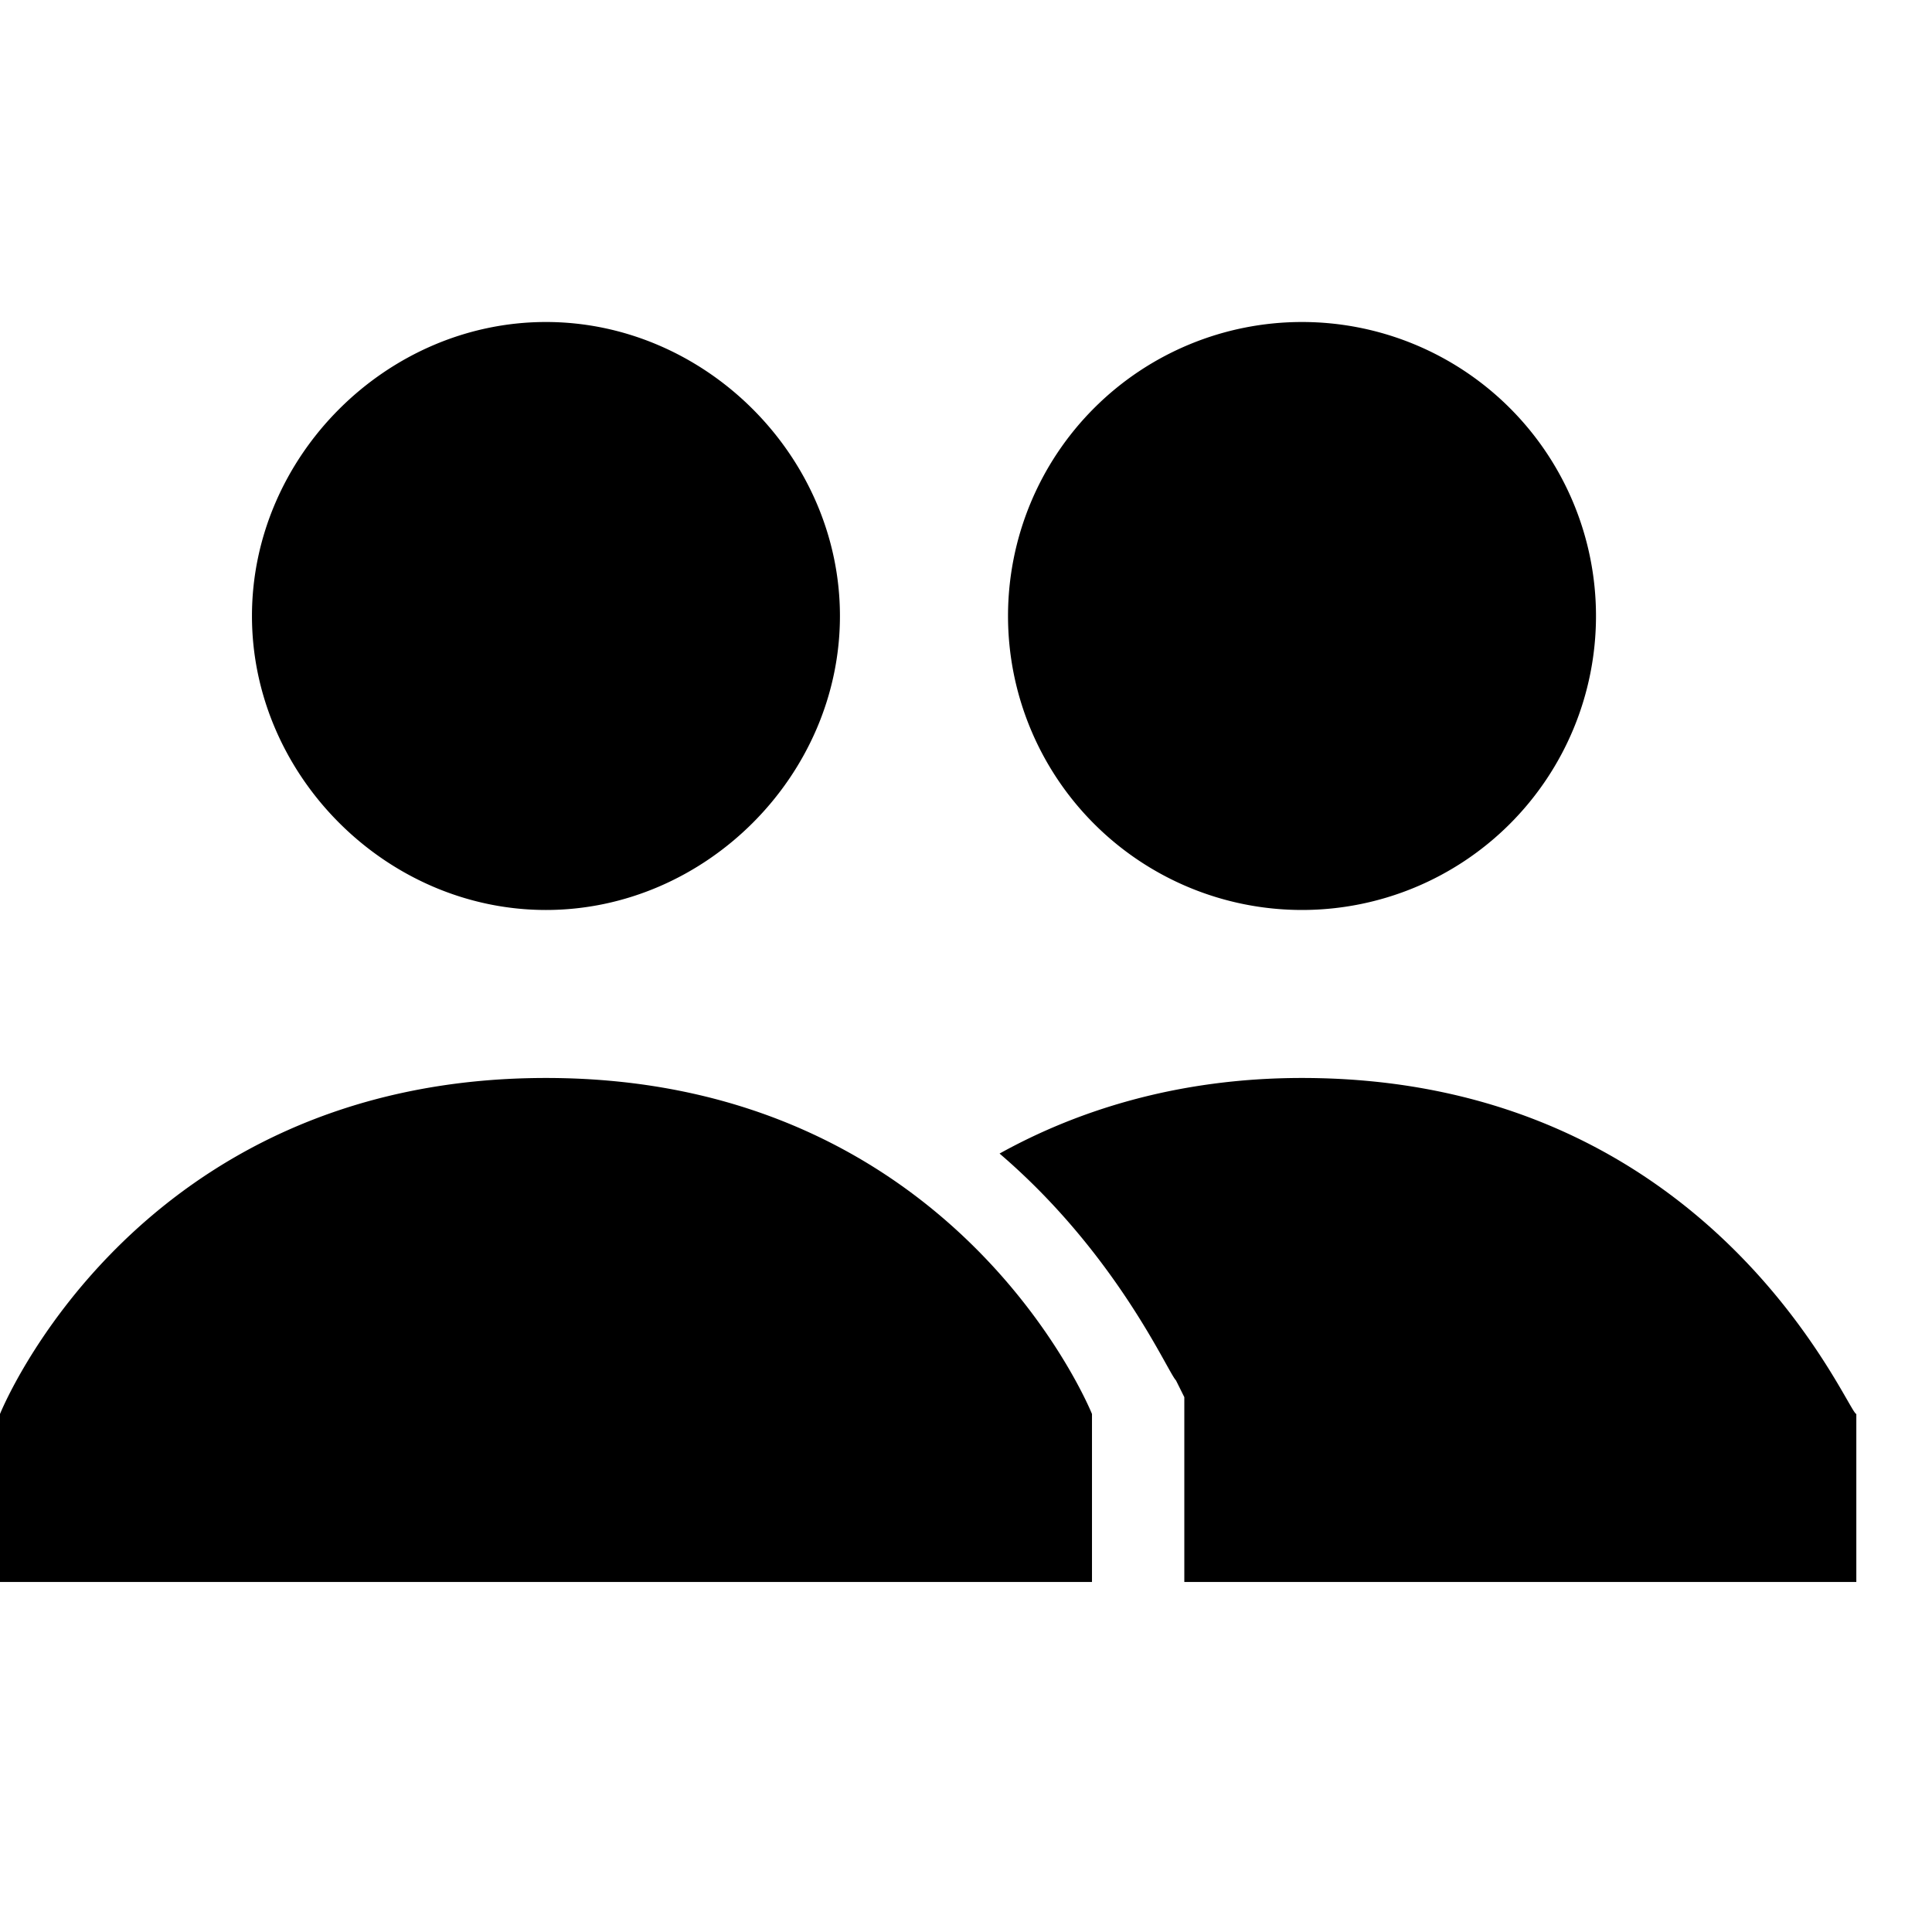
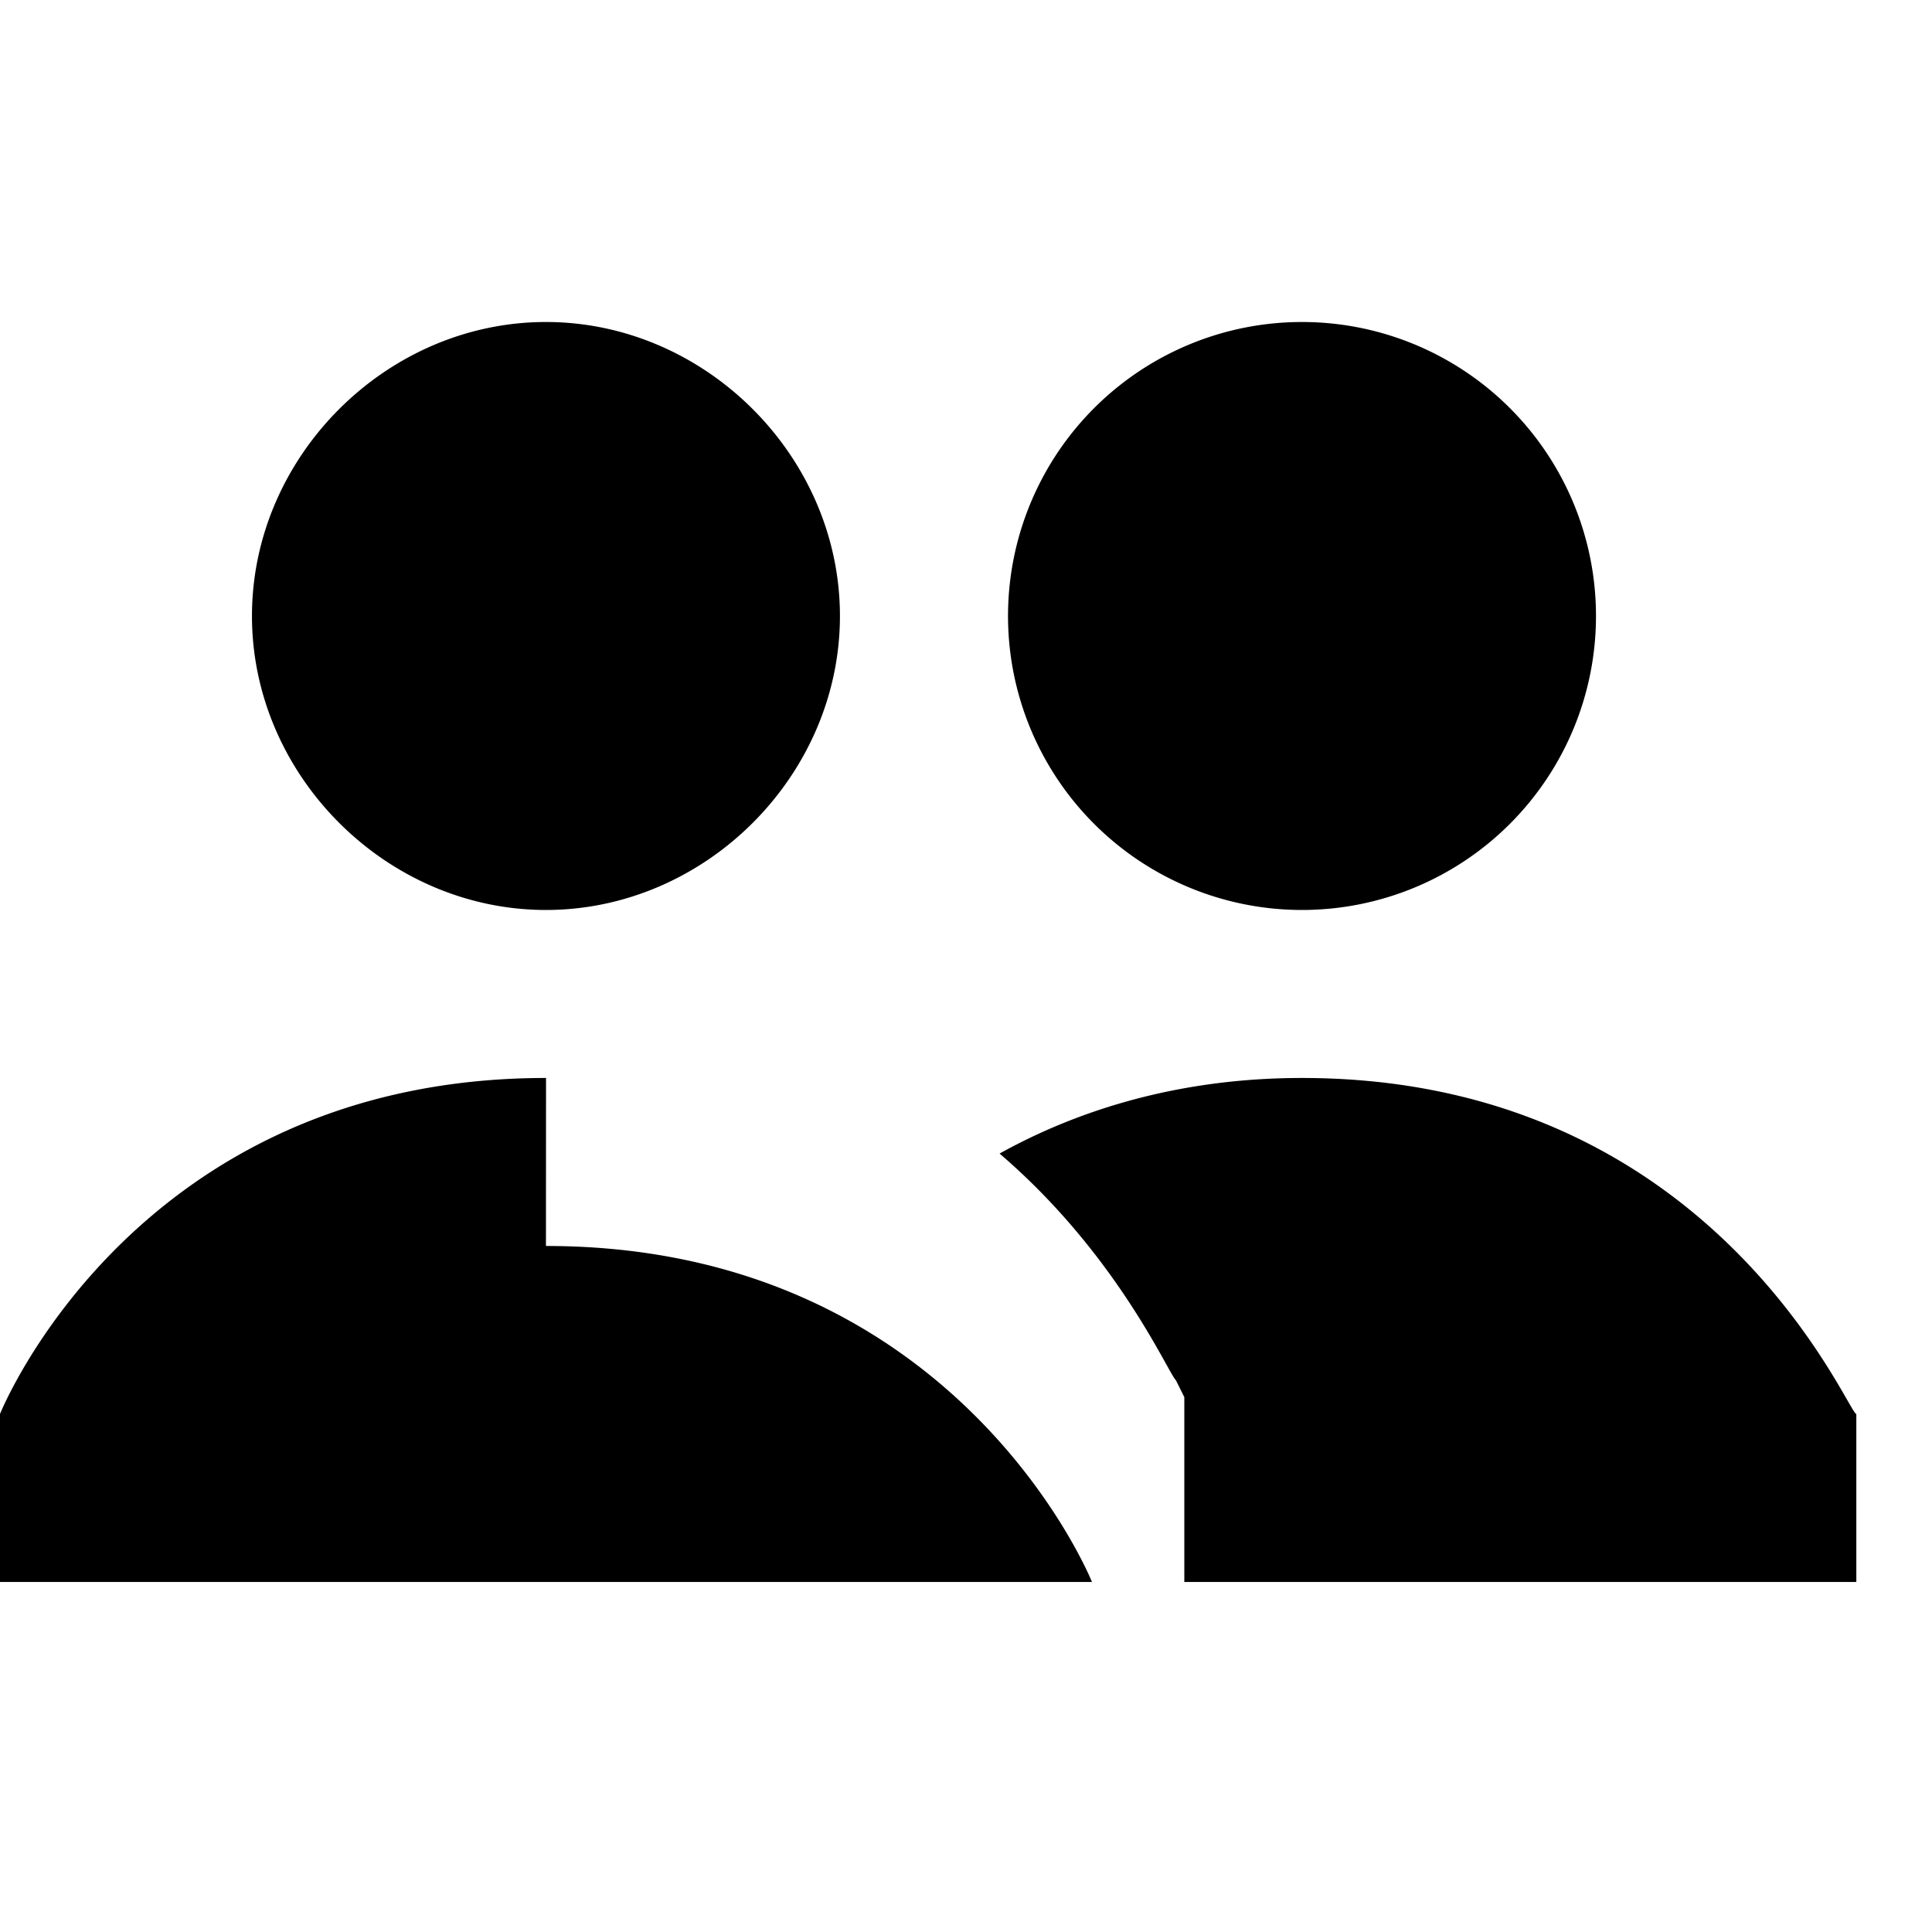
<svg xmlns="http://www.w3.org/2000/svg" viewBox="0 0 24 24">
-   <path d="M16.174 13.391c-1.565 0-2.817.417-3.757.939 1.461 1.252 2.087 2.713 2.191 2.817l.104.209v2.296h8.348v-2.087c-.104 0-1.774-4.174-6.887-4.174zm0-2.087a3.652 3.652 0 1 0 0-7.304 3.652 3.652 0 0 0 0 7.304zM3.13 7.652C3.13 5.669 4.8 4 6.782 4s3.652 1.67 3.652 3.652c0 1.983-1.67 3.652-3.652 3.652S3.13 9.634 3.13 7.652zm3.653 5.739C1.67 13.391 0 17.565 0 17.565v2.087h13.565v-2.087s-1.67-4.174-6.783-4.174z" />
+   <path d="M16.174 13.391c-1.565 0-2.817.417-3.757.939 1.461 1.252 2.087 2.713 2.191 2.817l.104.209v2.296h8.348v-2.087c-.104 0-1.774-4.174-6.887-4.174zm0-2.087a3.652 3.652 0 1 0 0-7.304 3.652 3.652 0 0 0 0 7.304zM3.13 7.652C3.13 5.669 4.8 4 6.782 4s3.652 1.67 3.652 3.652c0 1.983-1.67 3.652-3.652 3.652S3.13 9.634 3.13 7.652zm3.653 5.739C1.67 13.391 0 17.565 0 17.565v2.087h13.565s-1.67-4.174-6.783-4.174z" />
</svg>